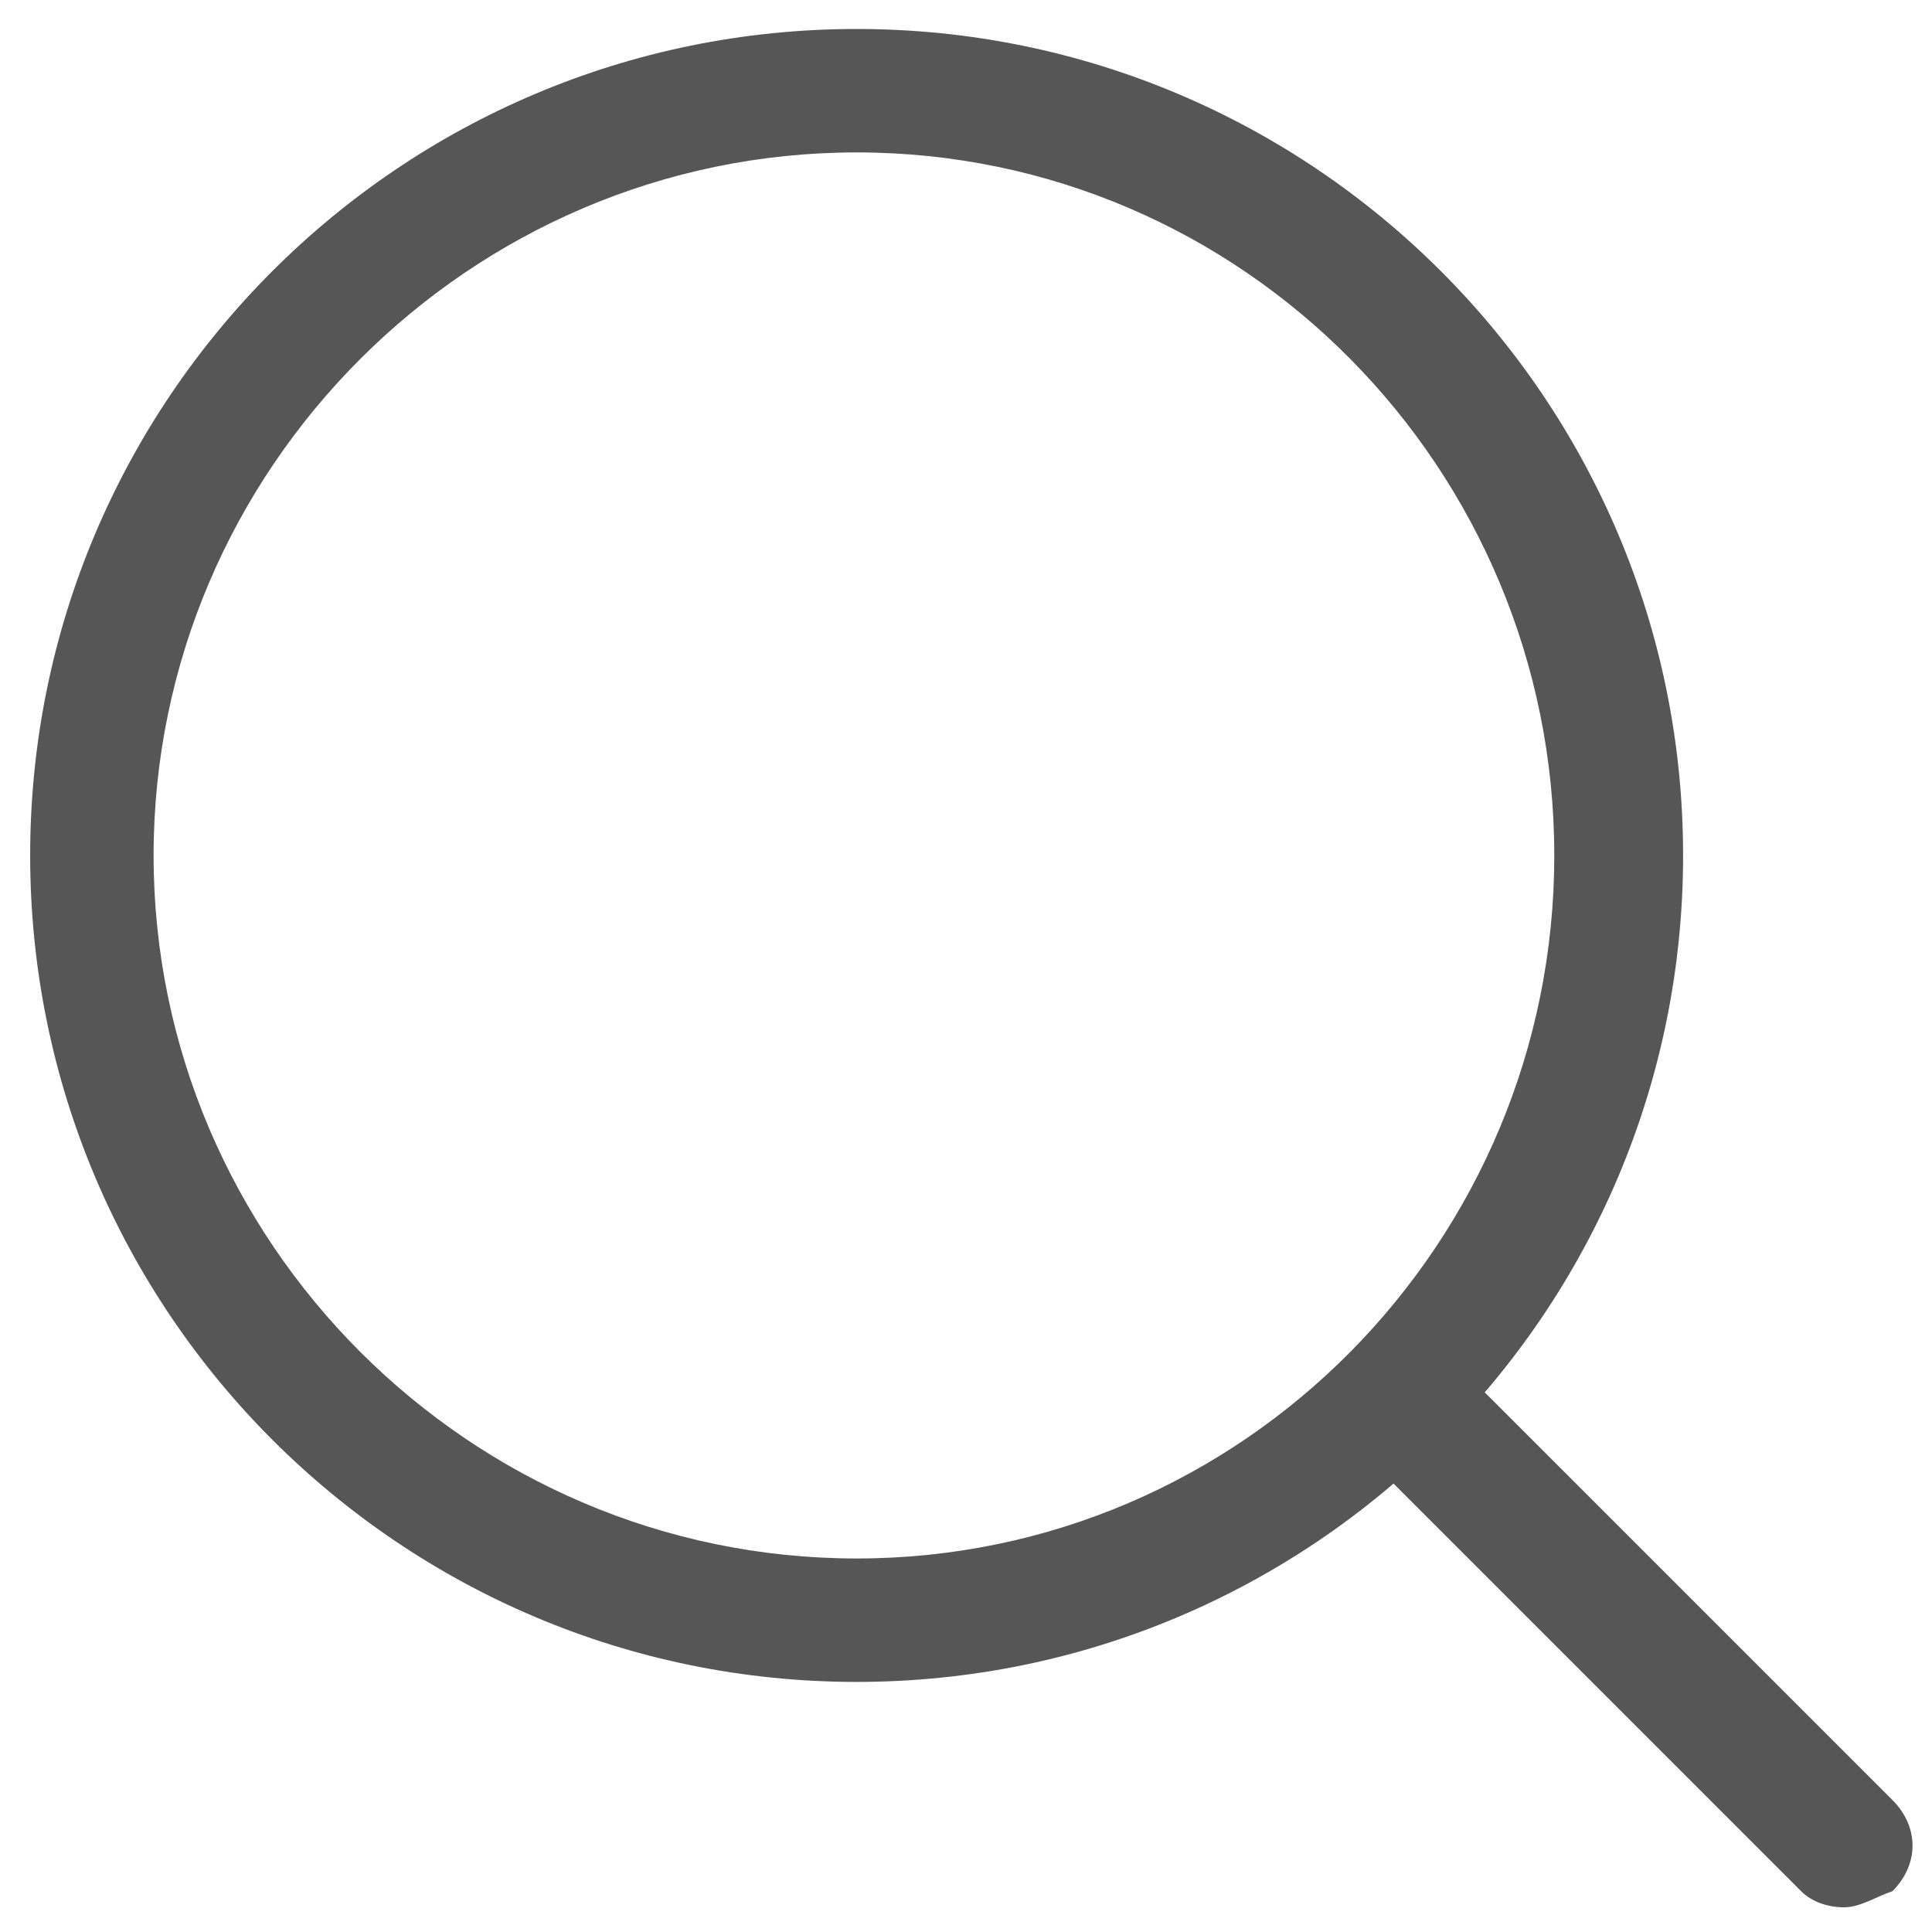
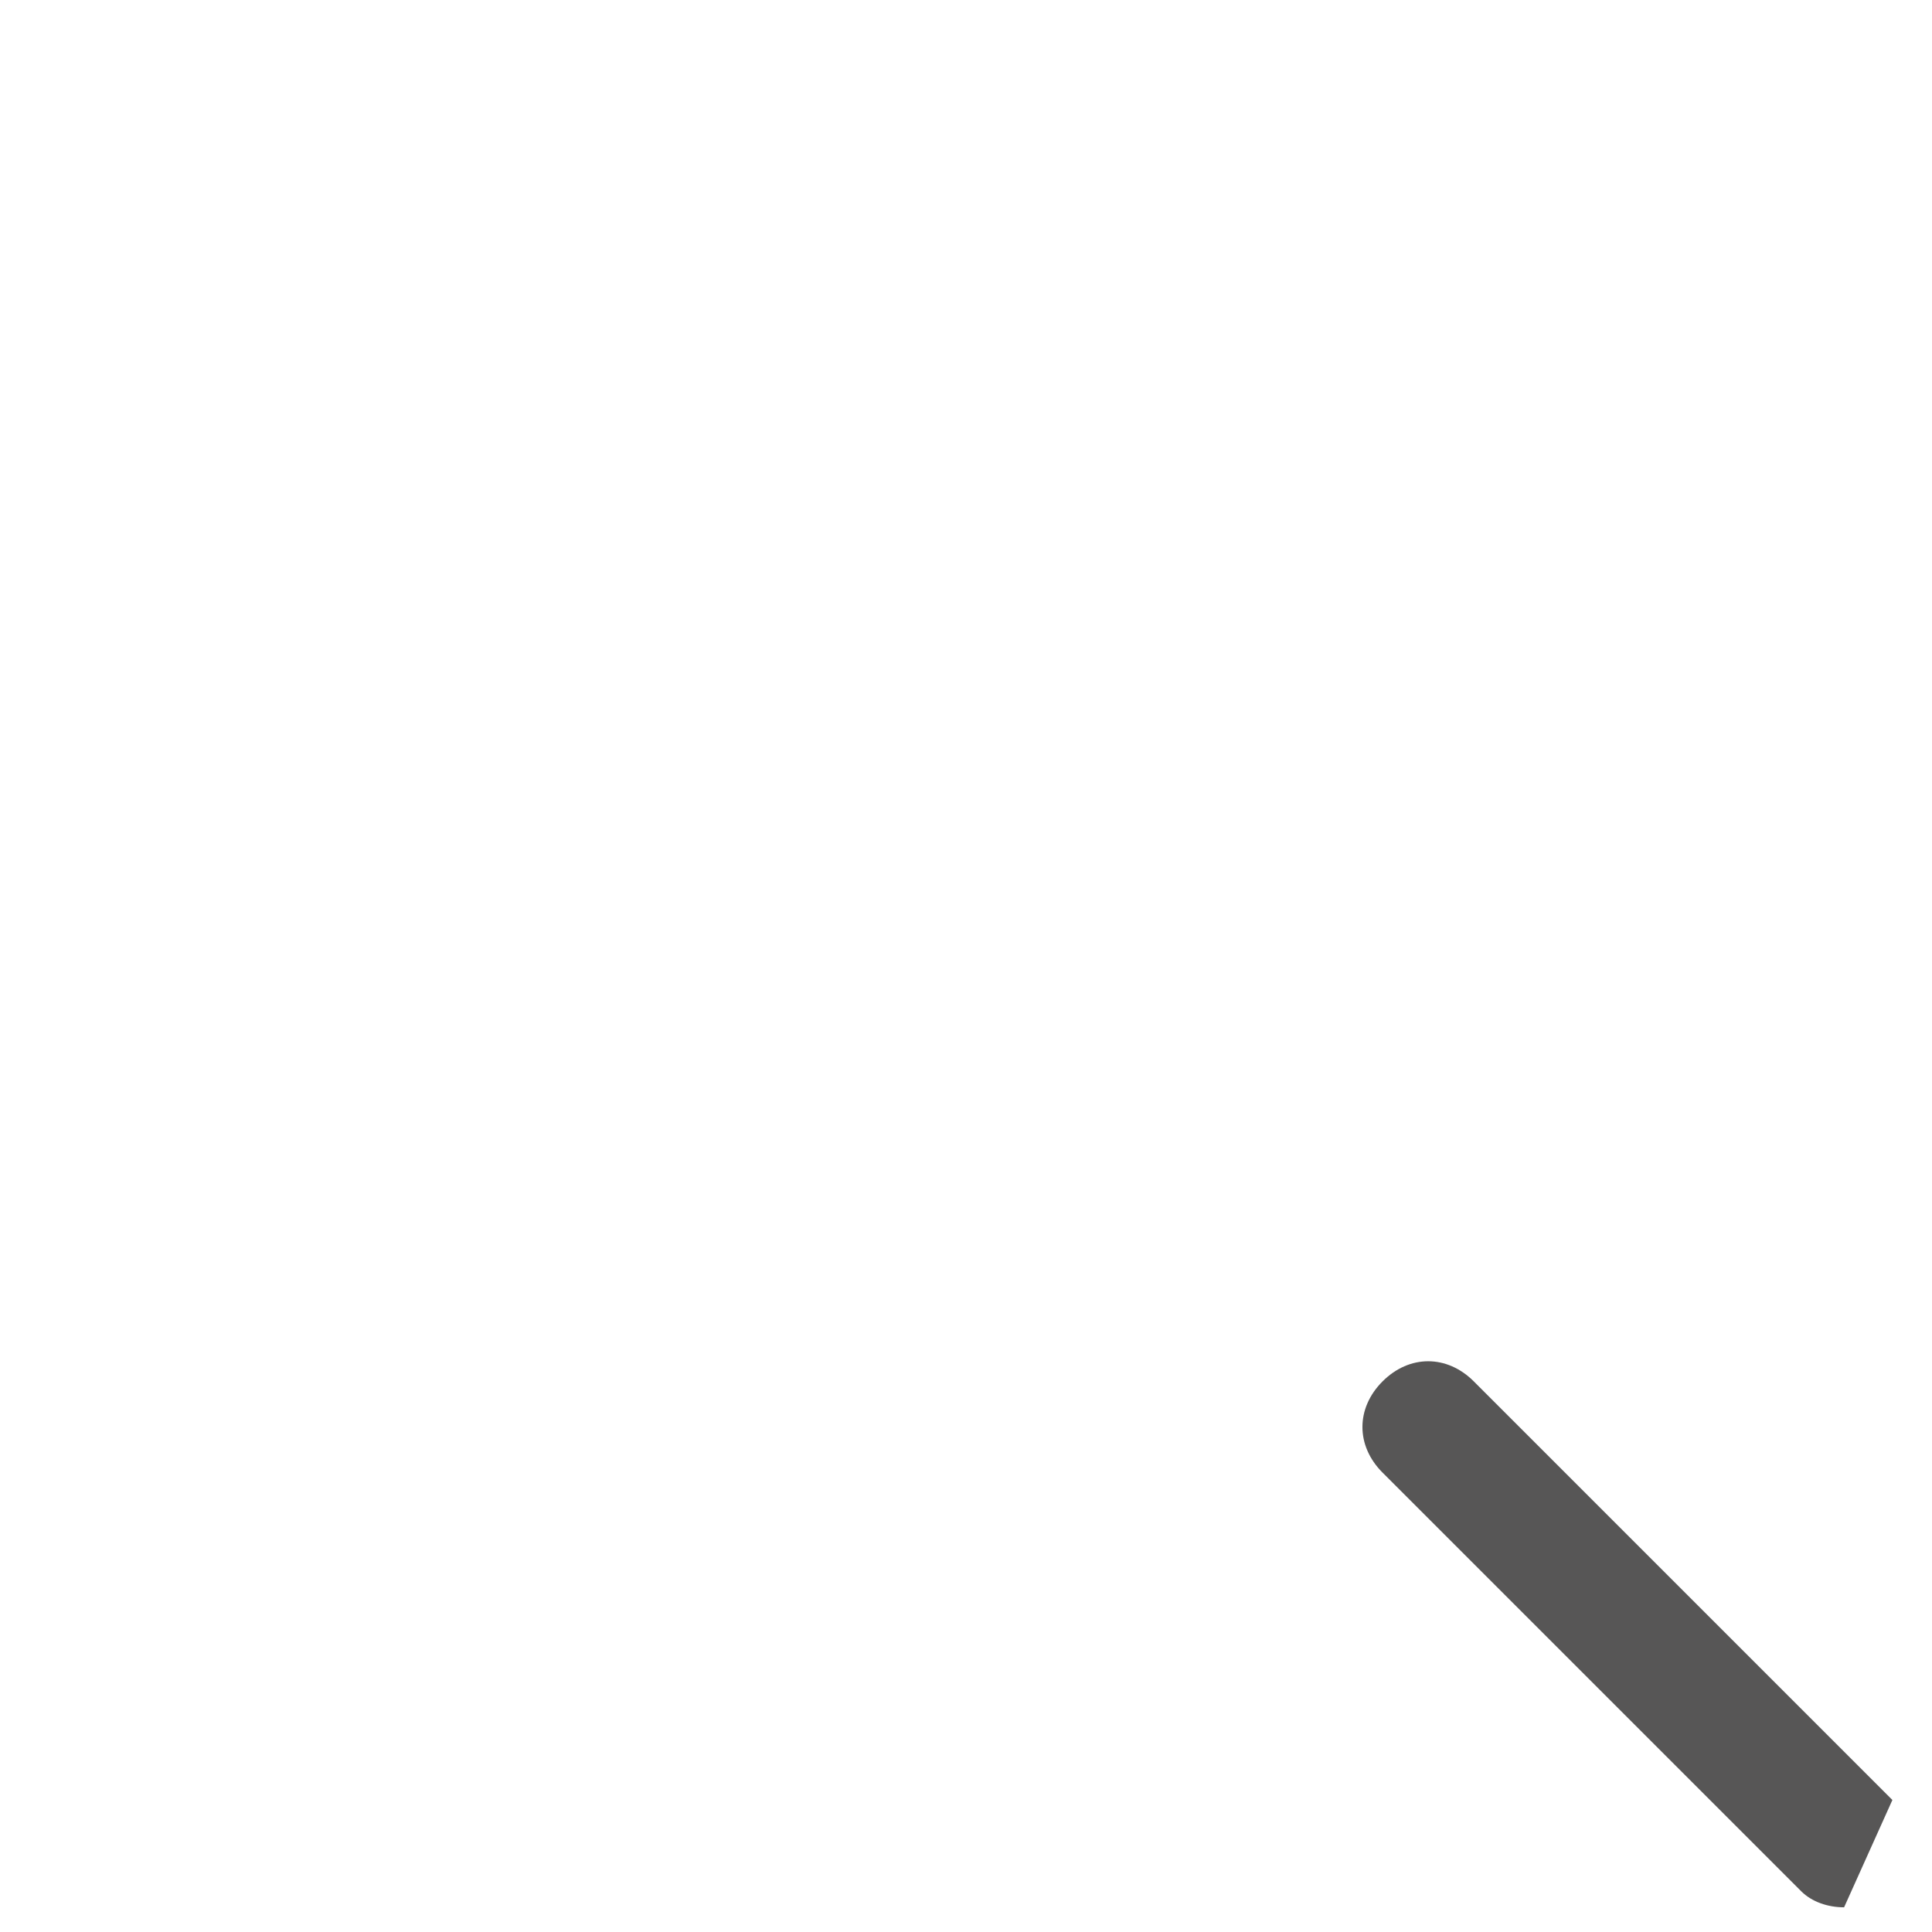
<svg xmlns="http://www.w3.org/2000/svg" enable-background="new 0 0 36 36" viewBox="0 0 36 36">
  <g fill="#575656" transform="translate(1.162 1.14)">
-     <path d="m14.8 30.2c-8.5 0-15.4-6.9-15.4-15.4s6.9-15.4 15.4-15.4 15.4 6.9 15.4 15.4-6.9 15.4-15.4 15.4zm0-28.5c-7.2 0-13.1 5.9-13.1 13.1s5.9 13.1 13.1 13.1 13-5.9 13-13.1-5.8-13.1-13-13.1z" />
-     <path d="m33.2 34.4c-.3 0-.6-.1-.8-.3l-7.8-7.8c-.5-.5-.5-1.2 0-1.7s1.2-.5 1.7 0l7.8 7.8c.5.5.5 1.2 0 1.7-.3.1-.6.3-.9.3z" />
+     <path d="m33.2 34.4c-.3 0-.6-.1-.8-.3l-7.8-7.8c-.5-.5-.5-1.2 0-1.7s1.2-.5 1.7 0l7.8 7.8z" />
  </g>
</svg>